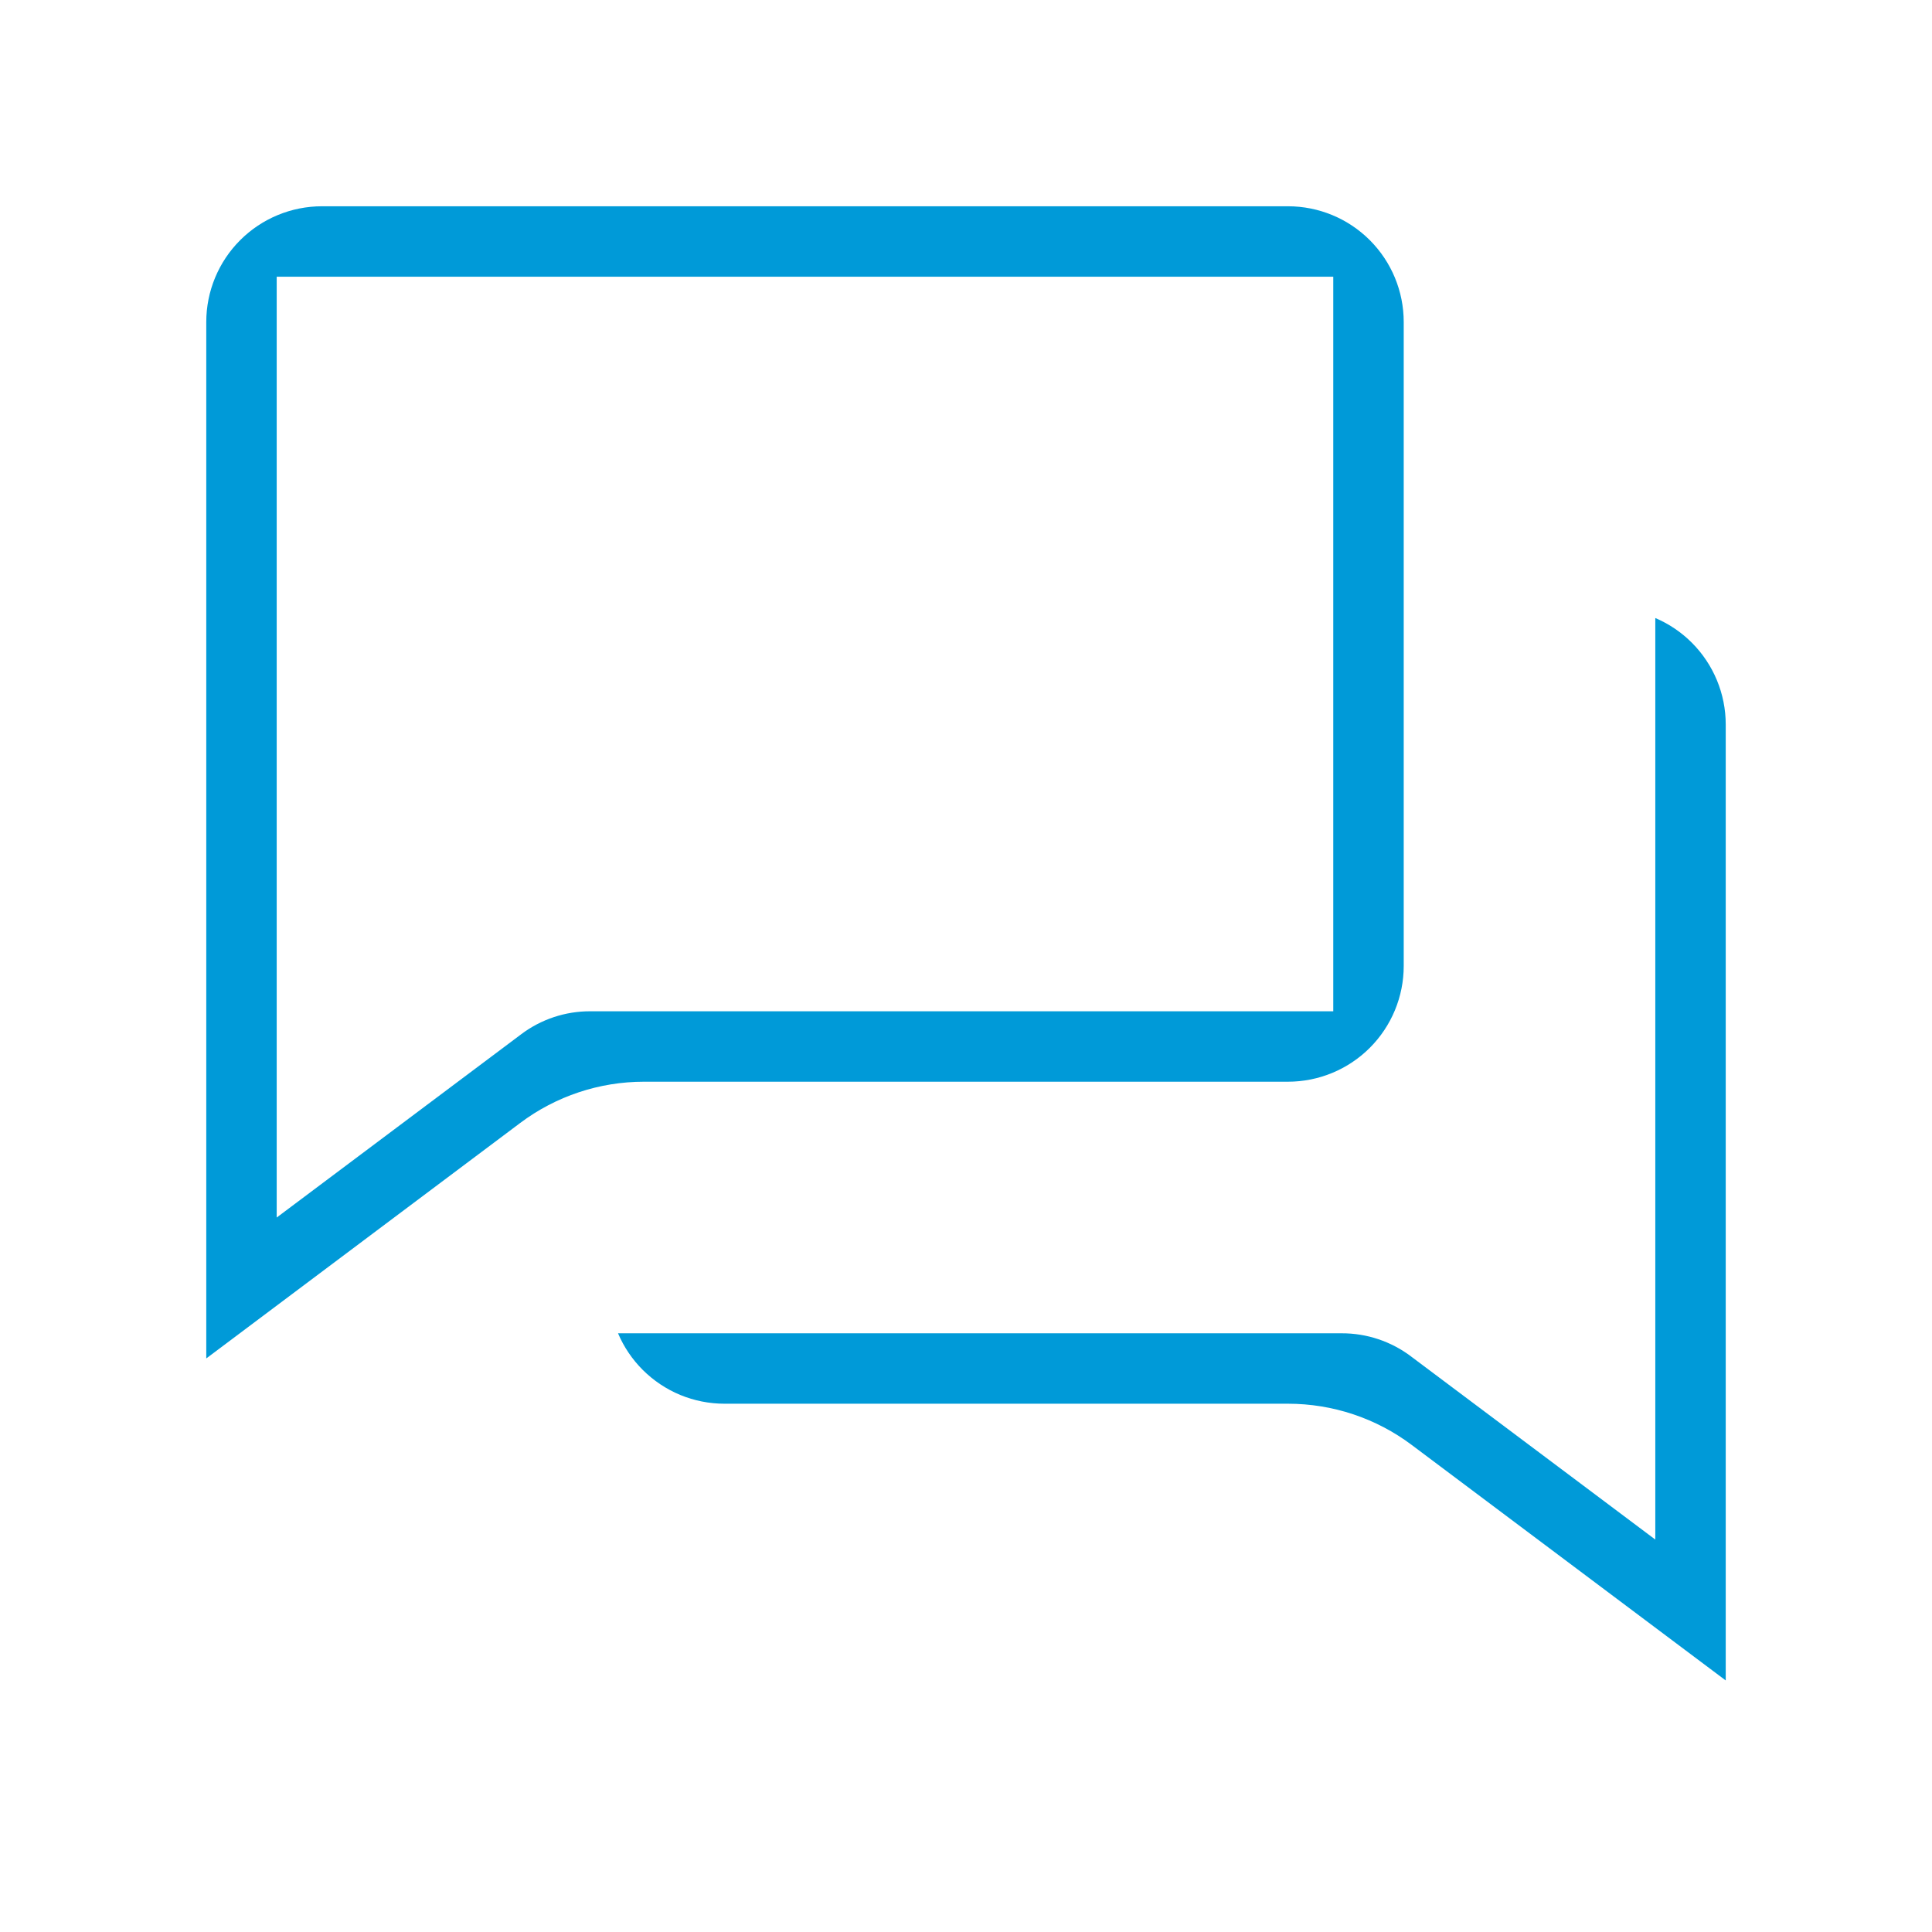
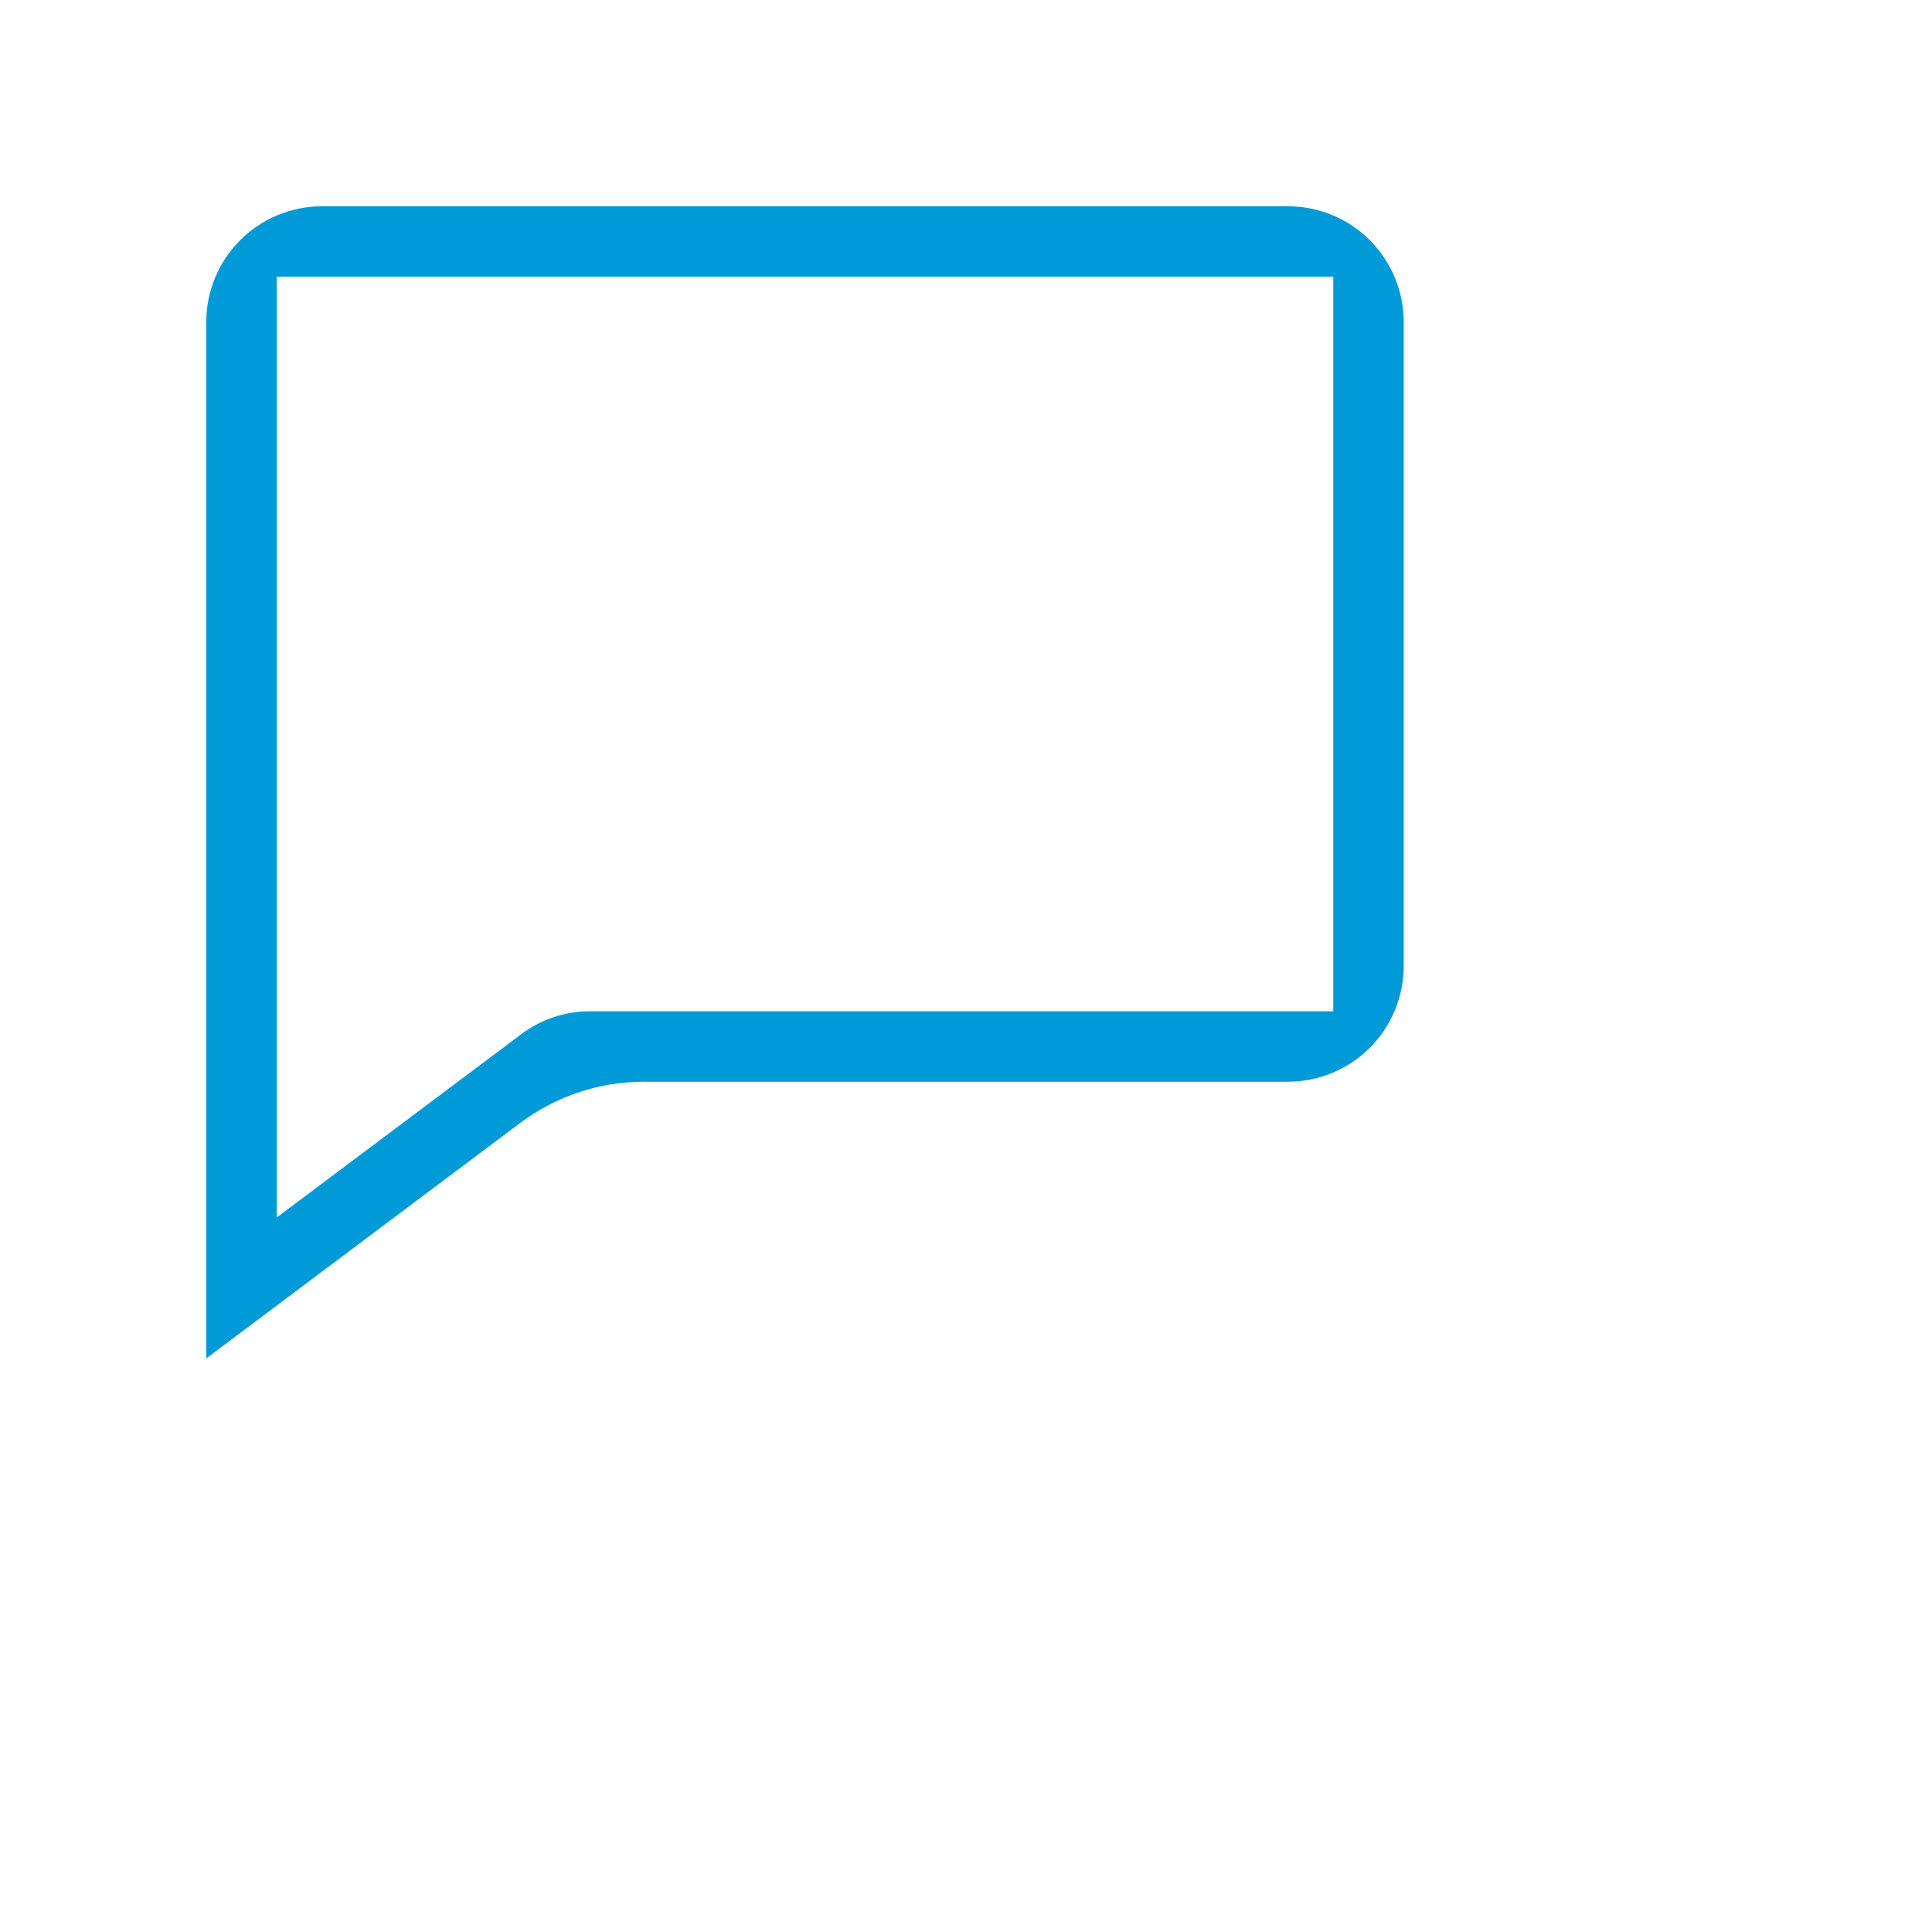
<svg xmlns="http://www.w3.org/2000/svg" width="64" height="64" viewBox="0 0 64 64" fill="none">
  <path fill-rule="evenodd" clip-rule="evenodd" d="M9.166 37.333V40.332L11.566 38.533L17.257 34.267L17.26 34.264C17.921 33.766 18.726 33.497 19.553 33.5H19.557H42.666H44.166V32V10.666V9.166H42.666H10.666H9.166V10.666V37.333ZM6.833 10.666V45L17.232 37.2L17.232 37.2C18.416 36.311 19.855 35.833 21.333 35.833H42.666C43.683 35.833 44.658 35.429 45.377 34.71C46.096 33.991 46.5 33.016 46.5 32V10.666C46.5 9.65 46.096 8.675 45.377 7.956C44.658 7.237 43.683 6.833 42.666 6.833H10.666C9.65 6.833 8.675 7.237 7.956 7.956C7.237 8.675 6.833 9.65 6.833 10.666Z" fill="#009AD8" />
-   <path fill-rule="evenodd" clip-rule="evenodd" d="M54.834 48V20.473C55.282 20.663 55.693 20.939 56.044 21.29C56.763 22.009 57.167 22.984 57.167 24V55.667L46.768 47.868C45.584 46.978 44.145 46.5 42.667 46.5H24C23.497 46.5 22.998 46.401 22.533 46.209C22.068 46.016 21.646 45.733 21.29 45.378C20.942 45.03 20.665 44.619 20.473 44.167L44.443 44.167L44.447 44.167C45.274 44.165 46.079 44.433 46.74 44.931L46.743 44.934L52.434 49.2L54.834 51V48Z" fill="#009AD8" />
</svg>